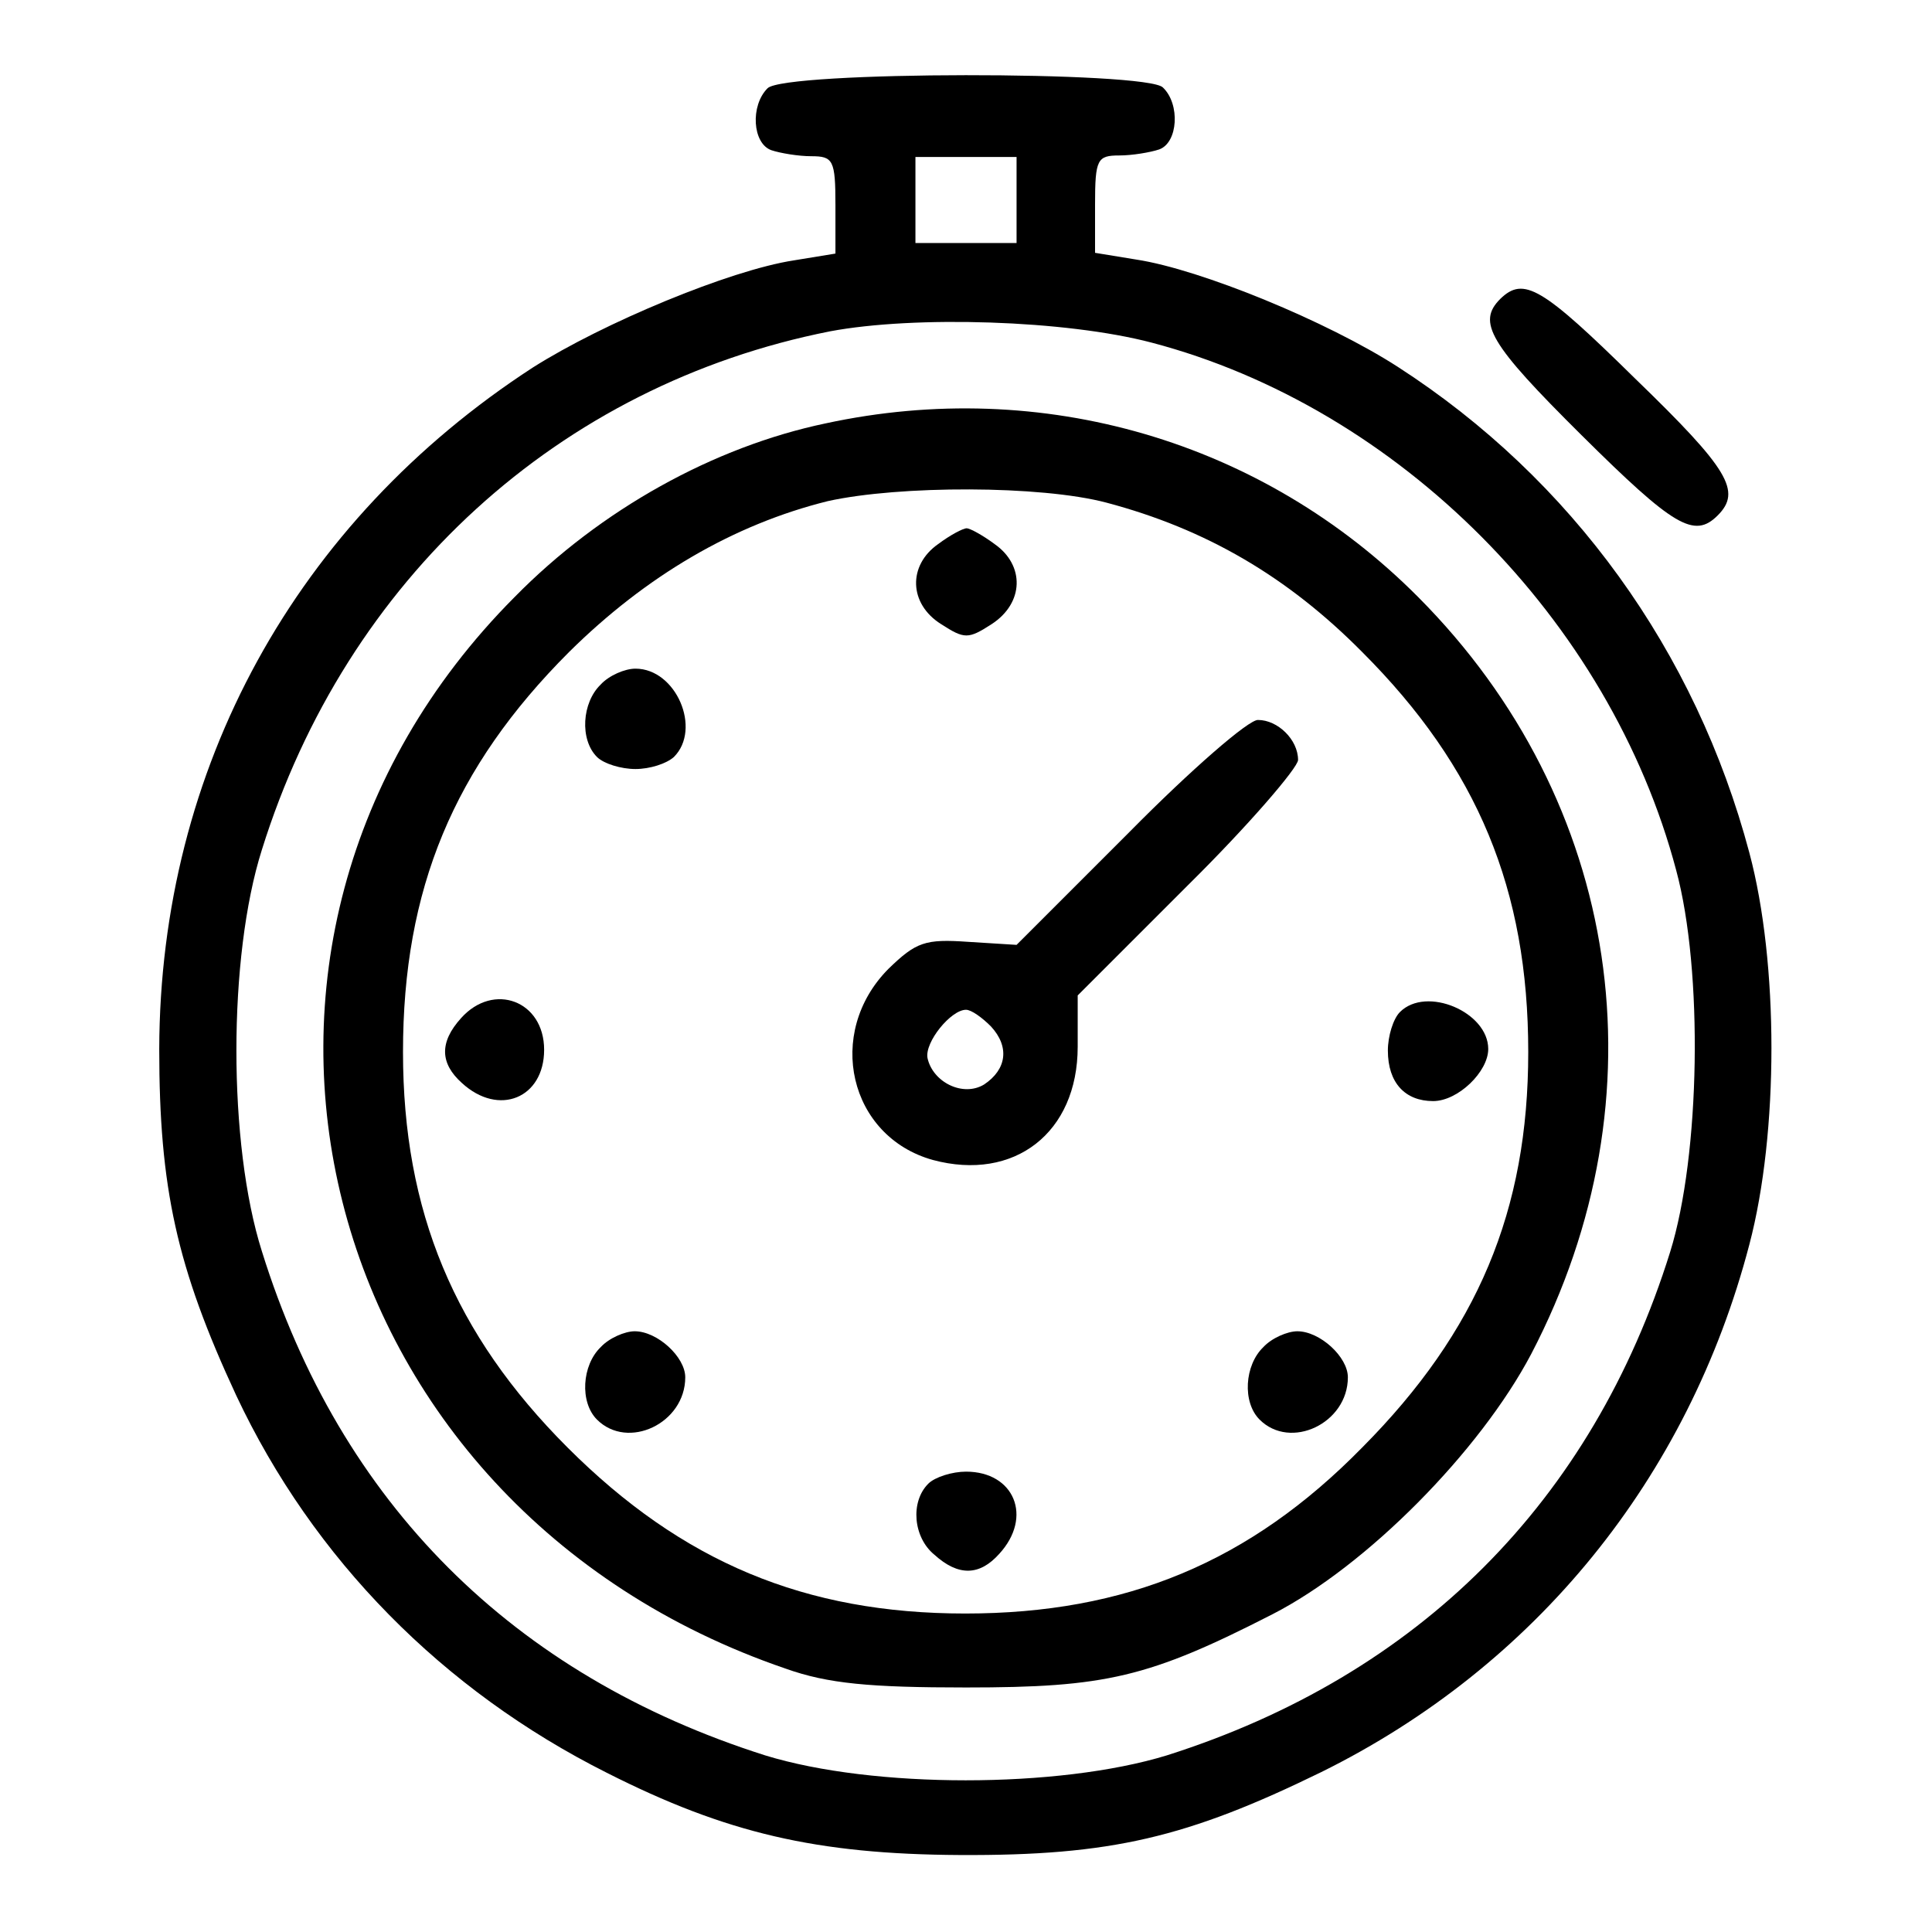
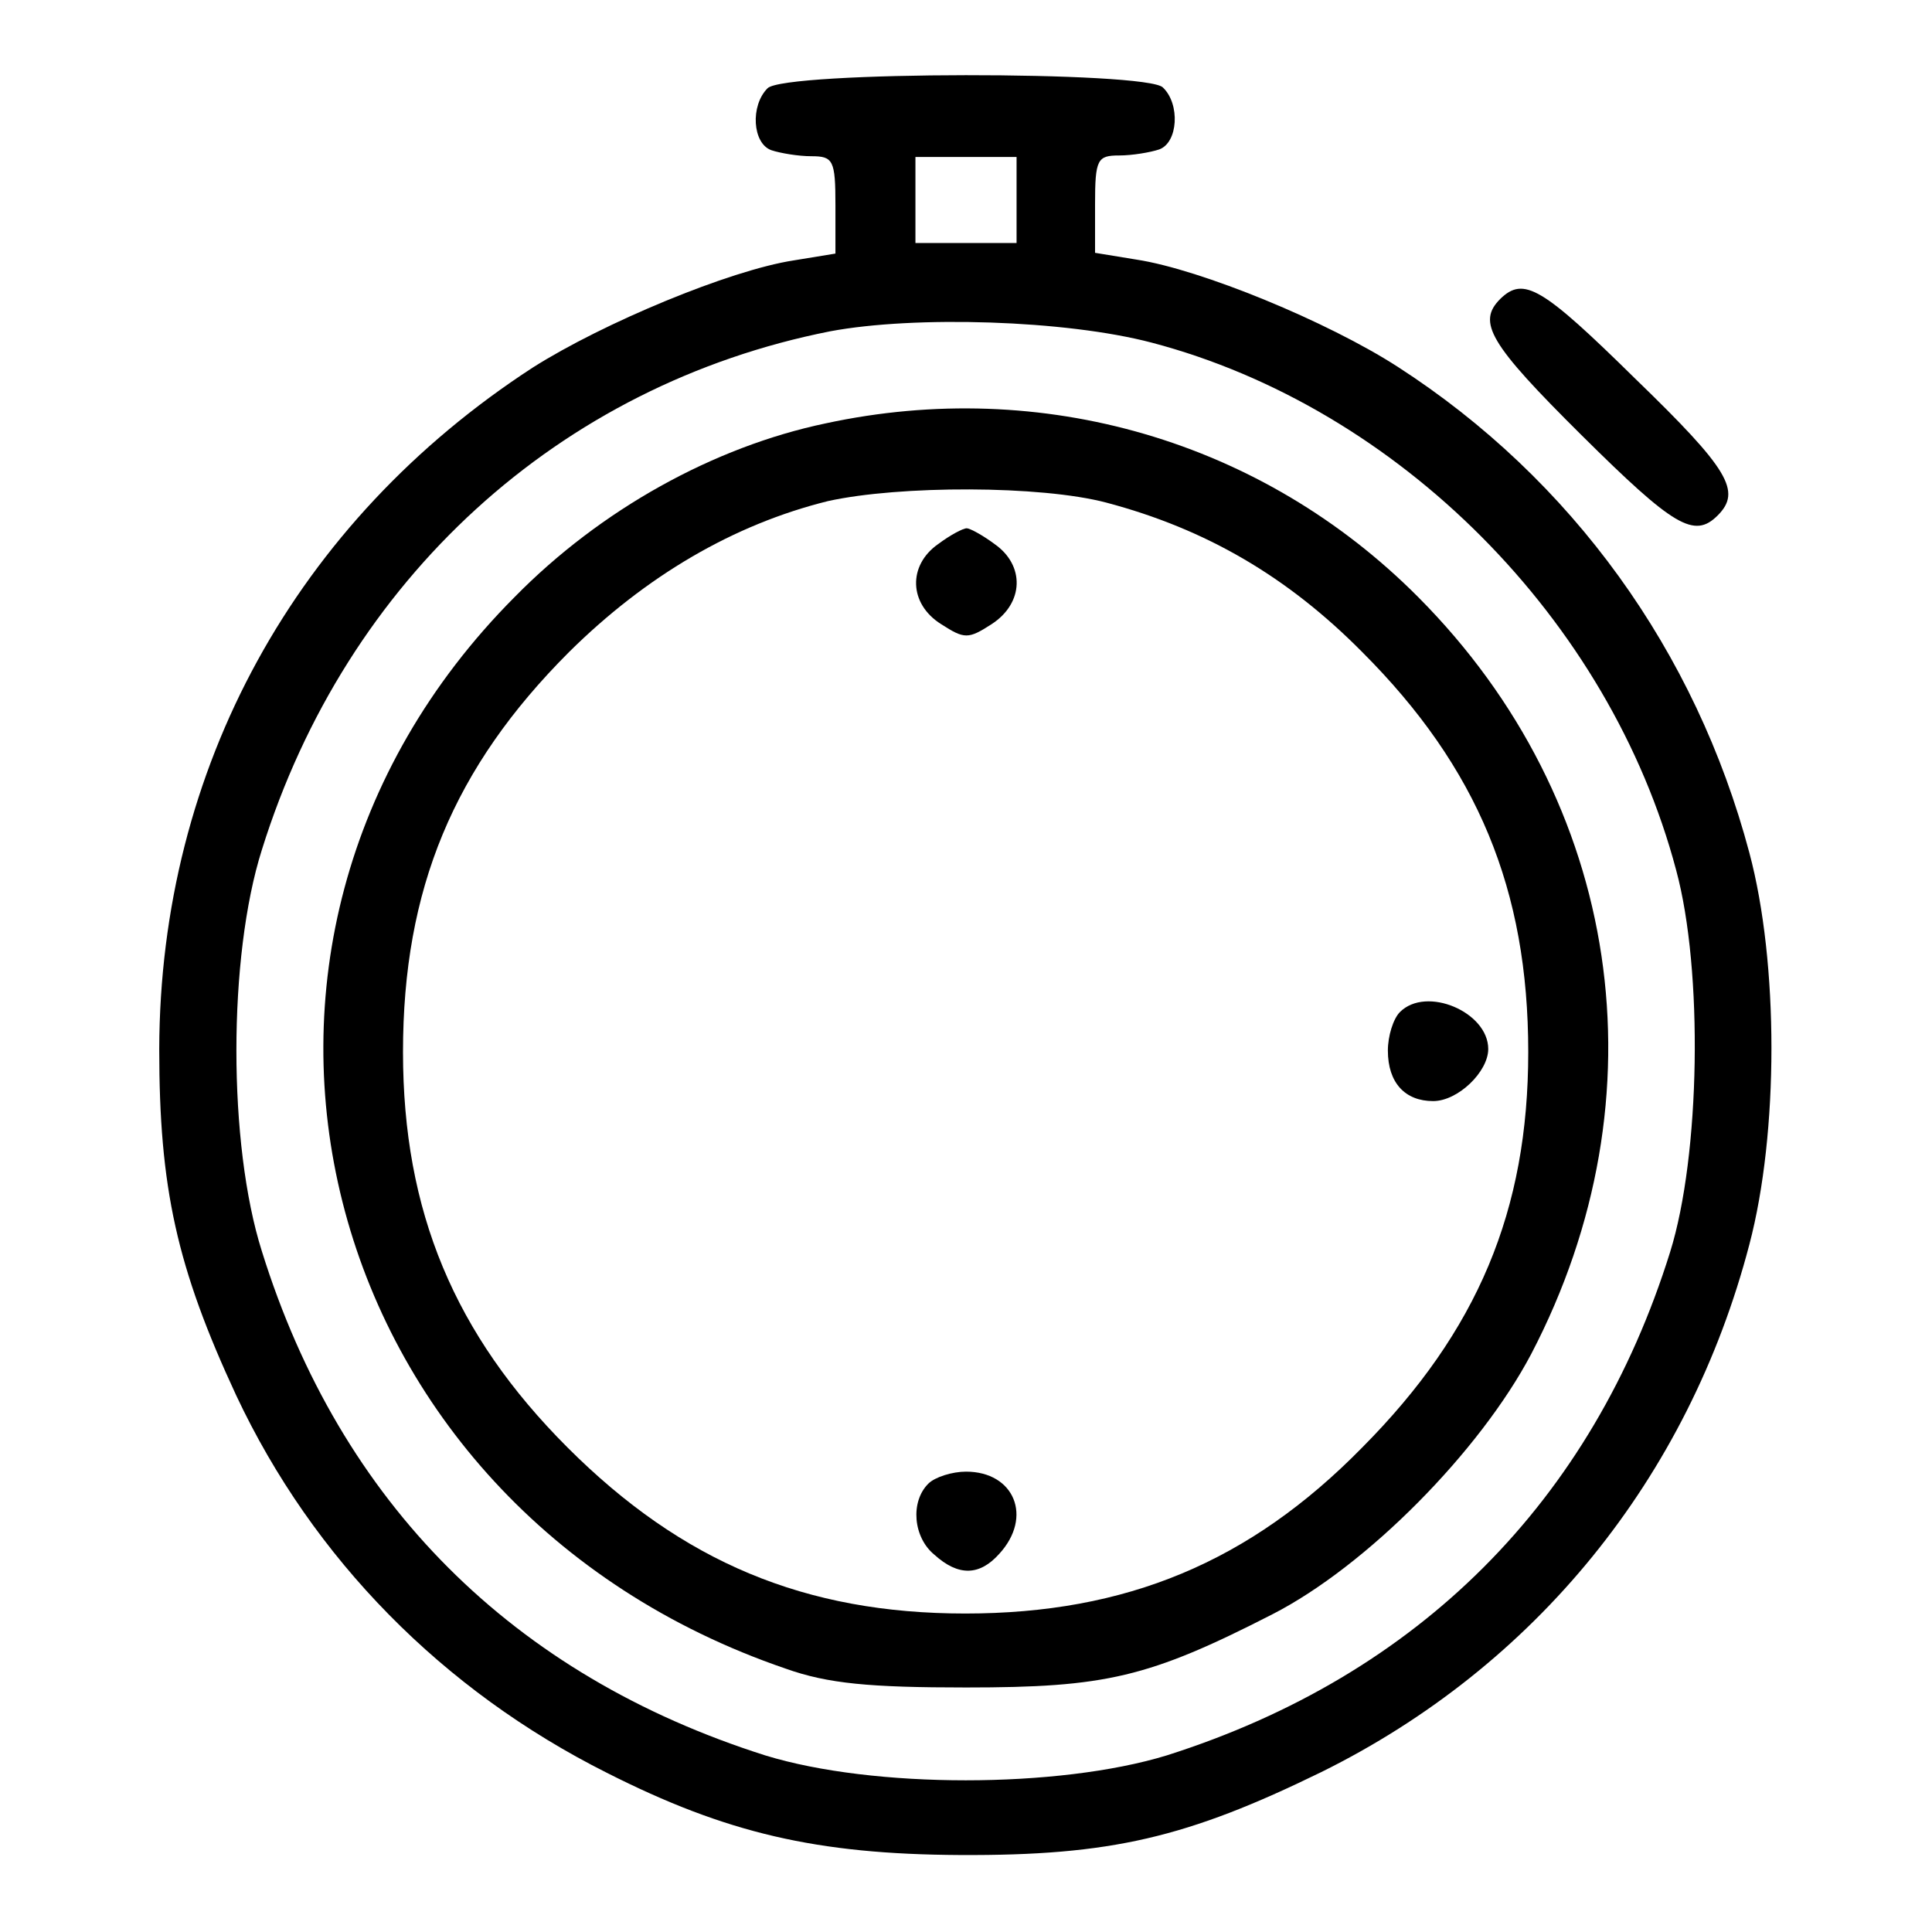
<svg xmlns="http://www.w3.org/2000/svg" version="1.1" x="0px" y="0px" viewBox="0 0 256 256" enable-background="new 0 0 256 256" xml:space="preserve">
  <g>
    <g>
      <g>
        <path fill="#000000" d="M101.7,11.7c-2.3,2.3-2,7.3,0.5,8.2c1.2,0.4,3.6,0.8,5.3,0.8c2.9,0,3.2,0.5,3.2,6.5v6.4l-5.5,0.9c-8.5,1.3-25.3,8.3-34.6,14.2c-31.4,20.4-49.4,53.1-49.5,90.3c0,18.4,2.3,28.9,10.2,45.9c10.2,21.7,27.4,39.1,49.1,50c15.8,8,27.8,10.8,46.8,10.9c20,0.1,30.1-2.3,47.9-11c28.3-14,48.6-38.9,56.7-69.9c3.9-14.8,3.9-37.3,0-51.9c-7.1-26.7-23.5-49.5-46.6-64.4c-9.3-6-26.1-12.9-34.6-14.2l-5.5-0.9v-6.4c0-6,0.3-6.5,3.2-6.5c1.7,0,4.1-0.4,5.3-0.8c2.5-0.9,2.8-6,0.5-8.2C152.1,9.4,103.9,9.4,101.7,11.7z M134.7,26.5v5.7H128h-6.7v-5.7v-5.7h6.7h6.7V26.5z M152.6,45.4c32.7,8.6,60.7,36.7,69.5,69.9c3.6,13.3,3.2,37.8-0.8,50.6C211,198.9,188,222,154.6,232.6c-14.4,4.4-38.9,4.4-53.2,0C68,222,45.1,199.2,34.7,165.8c-4.5-14.2-4.5-39,0-53.2c11.2-35.9,39.4-61.6,75.3-68.7C121.2,41.8,141.2,42.4,152.6,45.4z" />
        <path fill="#000000" d="M109.4,56.1c-14.8,3.1-29.8,11.4-41.2,23c-45.8,46-27,120.5,35.9,142c5.6,2,11.2,2.5,23.9,2.5c18.5,0,24.2-1.3,40.6-9.7c12.5-6.4,27.5-21.6,34.3-34.5c17.8-34.1,12-73.2-15-100.3C167.3,58.4,138.1,49.9,109.4,56.1z M146.6,66.6c13.2,3.5,24,9.8,33.9,19.8c15.3,15.3,22,31.5,22,53c0,21-6.7,37-22,52.4c-14.9,15.2-31.3,22-52.6,22c-21.2,0-37.5-6.8-52.7-22c-15-15-21.8-31.3-21.8-52.4c0-21.6,6.7-37.7,22-53c10.2-10.1,21.8-16.9,34.3-20C119.2,64.3,137.9,64.3,146.6,66.6z" />
        <path fill="#000000" d="M124.3,72.1c-4,2.8-3.9,7.9,0.4,10.6c3.1,2,3.6,2,6.7,0c4.3-2.8,4.4-7.8,0.4-10.6c-1.6-1.2-3.3-2.1-3.7-2.1C127.6,70,125.9,70.9,124.3,72.1z" />
-         <path fill="#000000" d="M79.6,90.7c-2.5,2.4-2.8,7.3-0.5,9.6c0.9,0.9,3.2,1.6,5.1,1.6c1.9,0,4.1-0.7,5.1-1.6c3.7-3.7,0.3-11.7-5.1-11.7C82.8,88.6,80.7,89.5,79.6,90.7z" />
-         <path fill="#000000" d="M149.7,110.2l-15,15l-6.4-0.4c-5.7-0.4-6.9,0-10.6,3.6c-8.4,8.5-5.2,22.2,5.9,25.3c10.8,2.9,19.2-3.6,19.2-15v-6.8l14.6-14.6c8.1-8,14.6-15.6,14.6-16.6c0-2.7-2.7-5.3-5.3-5.3C165.5,95.3,157.8,102,149.7,110.2z M131.3,136c2.5,2.7,2.1,5.7-0.9,7.7c-2.8,1.7-6.8-0.3-7.5-3.5c-0.4-2.1,3.1-6.4,5.1-6.4C128.7,133.8,130.1,134.8,131.3,136z" />
-         <path fill="#000000" d="M61.1,134.9c-2.9,3.2-2.8,6,0.1,8.6c4.9,4.5,10.9,2,10.9-4.4C72.1,132.6,65.4,130.1,61.1,134.9z" />
        <path fill="#000000" d="M185.5,134.1c-0.9,0.9-1.6,3.2-1.6,5.1c0,4.3,2.3,6.7,6,6.7c3.3,0,7.3-3.9,7.3-6.9C197.2,134.1,189,130.6,185.5,134.1z" />
-         <path fill="#000000" d="M79.6,178.5c-2.5,2.4-2.8,7.3-0.5,9.6c4.1,4.1,11.7,0.5,11.7-5.6c0-2.7-3.7-6.1-6.7-6.1C82.8,176.4,80.7,177.3,79.6,178.5z" />
-         <path fill="#000000" d="M167.4,178.5c-2.5,2.4-2.8,7.3-0.5,9.6c4.1,4.1,11.7,0.5,11.7-5.6c0-2.7-3.7-6.1-6.7-6.1C170.6,176.4,168.5,177.3,167.4,178.5z" />
        <path fill="#000000" d="M123,196.6c-2.4,2.4-2,7.1,0.8,9.4c3.2,2.9,6,2.8,8.6-0.1c4.5-4.9,2-10.9-4.4-10.9C126.2,195,123.9,195.7,123,196.6z" />
        <path fill="#000000" d="M198.8,39.6c-3.1,3.1-1.5,5.9,10.8,18.1c12.2,12.1,14.9,13.7,18,10.6c3.2-3.2,1.5-6.1-10.9-18.1C204.3,38,201.9,36.6,198.8,39.6z" />
      </g>
    </g>
  </g>
</svg>